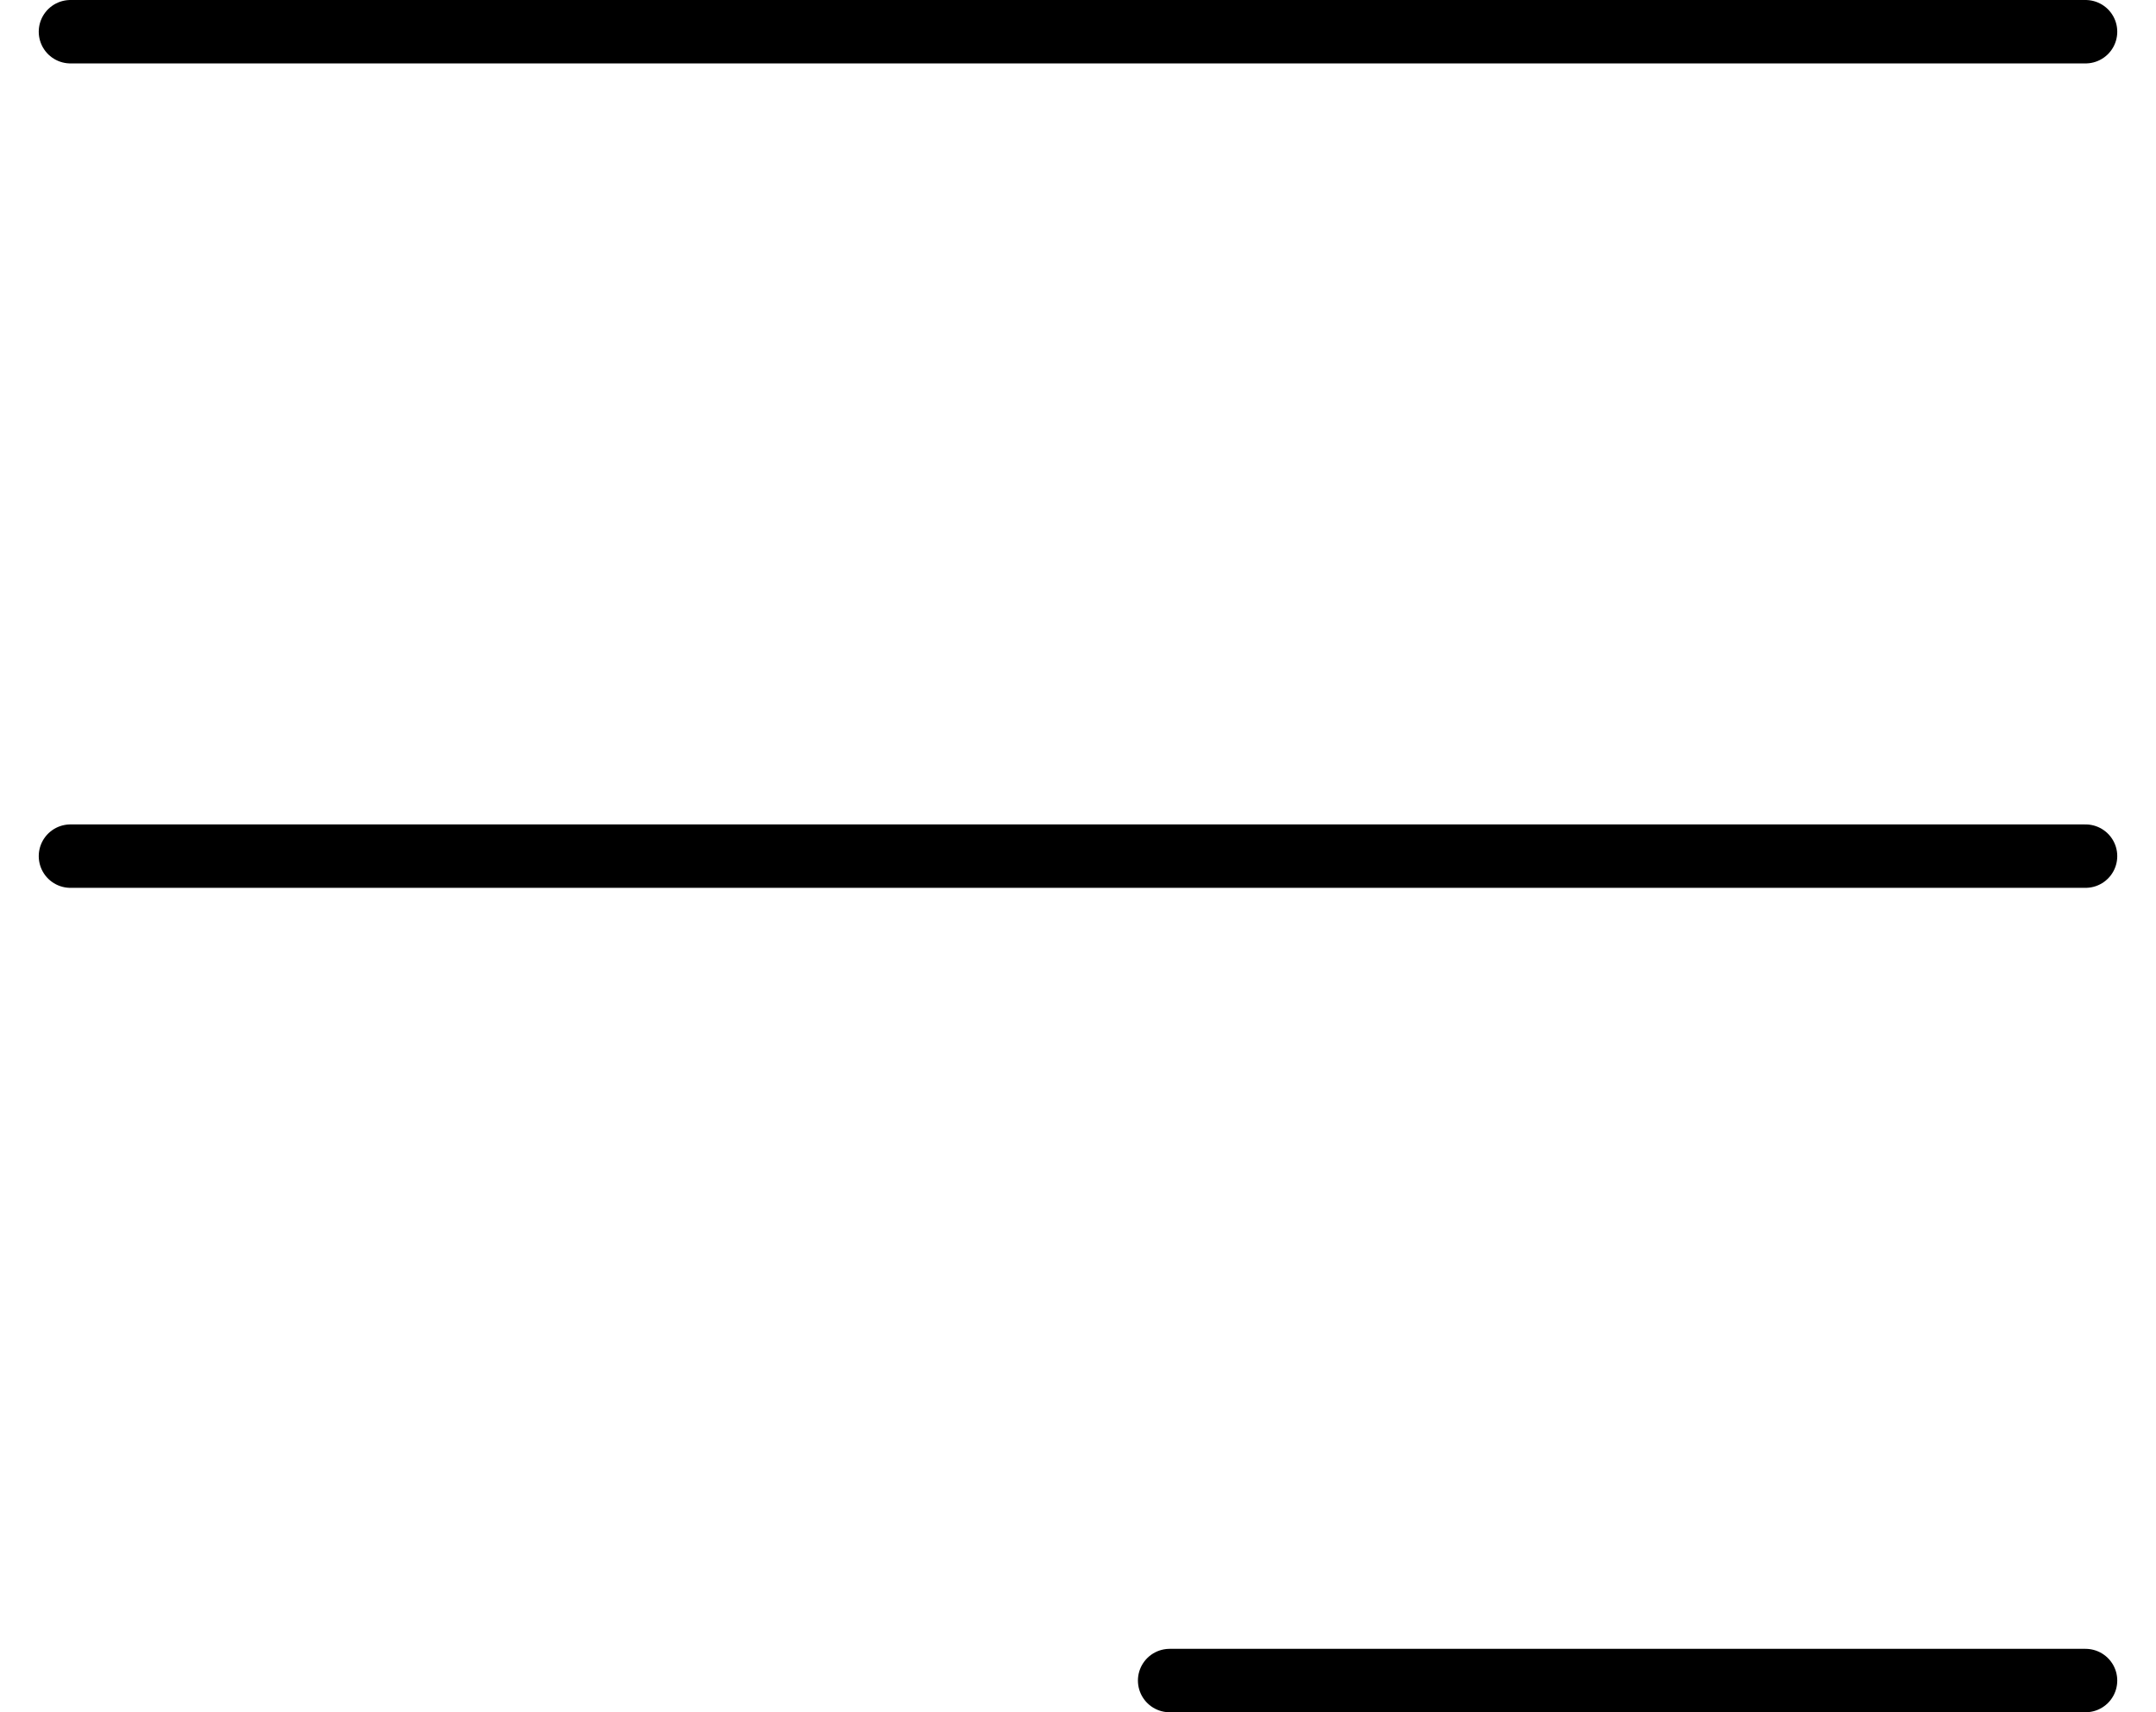
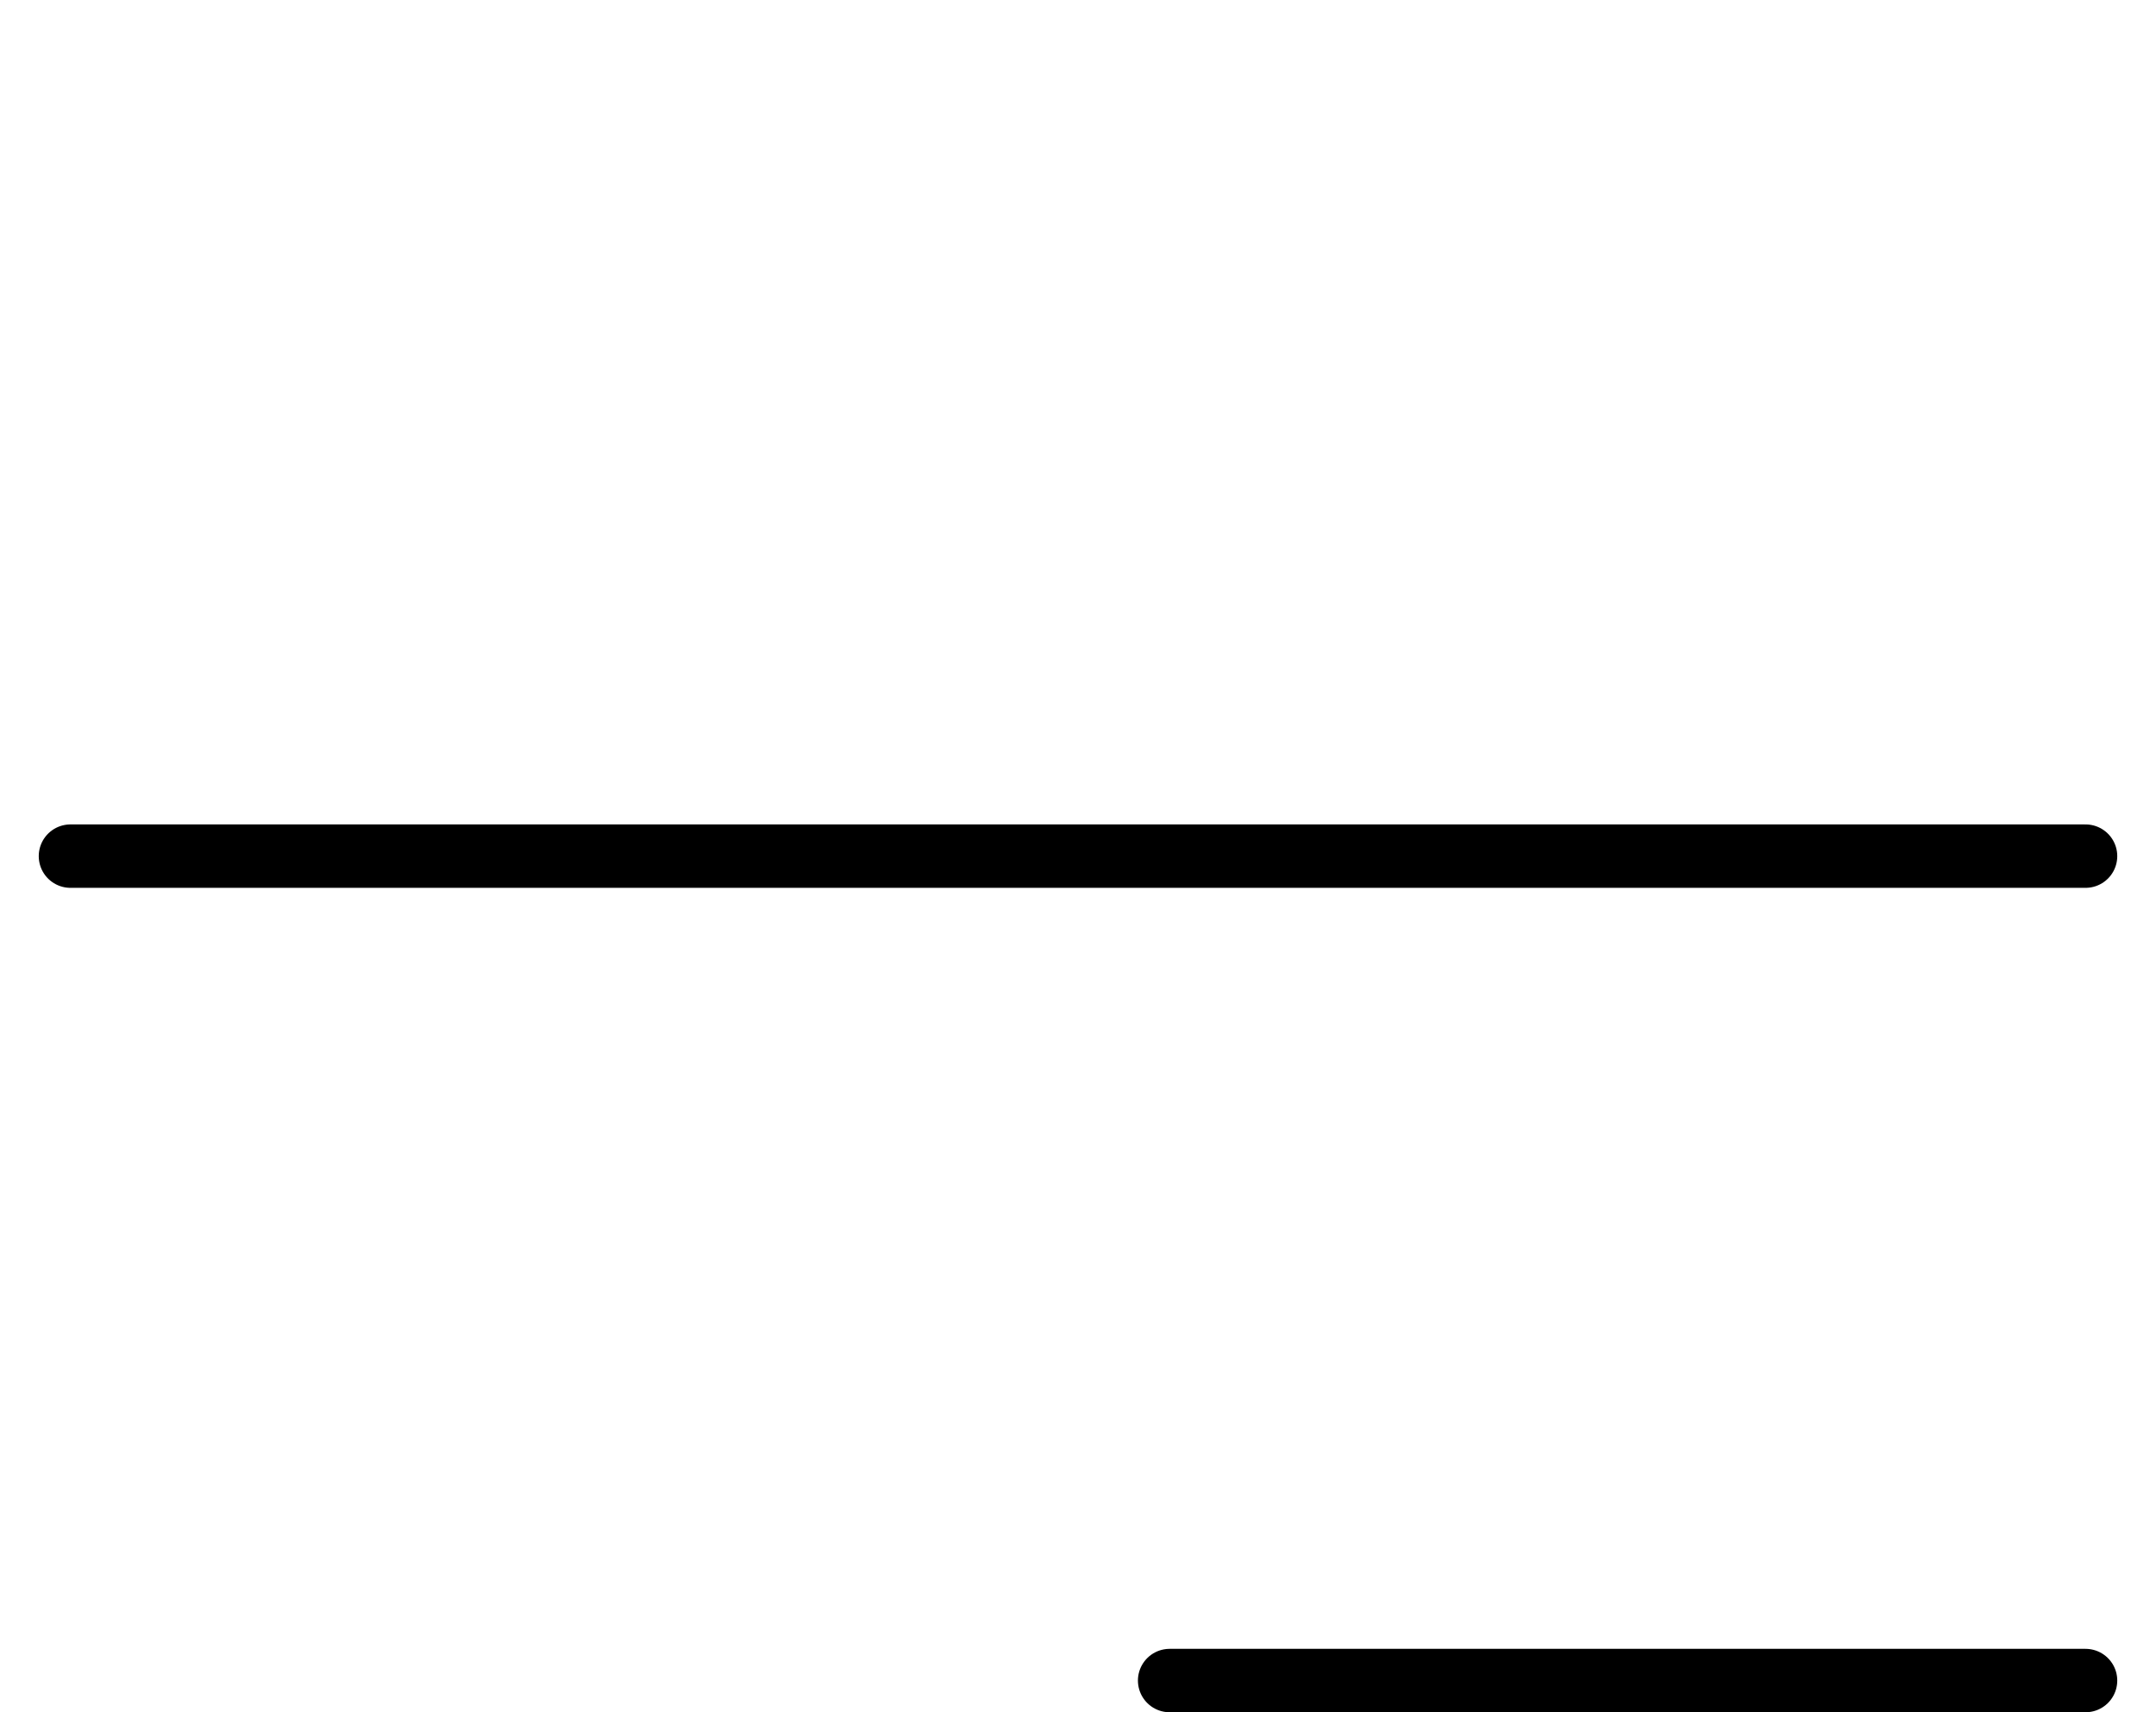
<svg xmlns="http://www.w3.org/2000/svg" width="34" height="27" viewBox="0 0 34 27" fill="none">
  <path d="M1.111 13.5H32.889" stroke="currentColor" stroke-linecap="round" stroke-linejoin="round" />
-   <path d="M1.111 0.5H32.889" stroke="currentColor" stroke-linecap="round" stroke-linejoin="round" />
  <path d="M18.445 26.5H32.889" stroke="currentColor" stroke-linecap="round" stroke-linejoin="round" />
</svg>